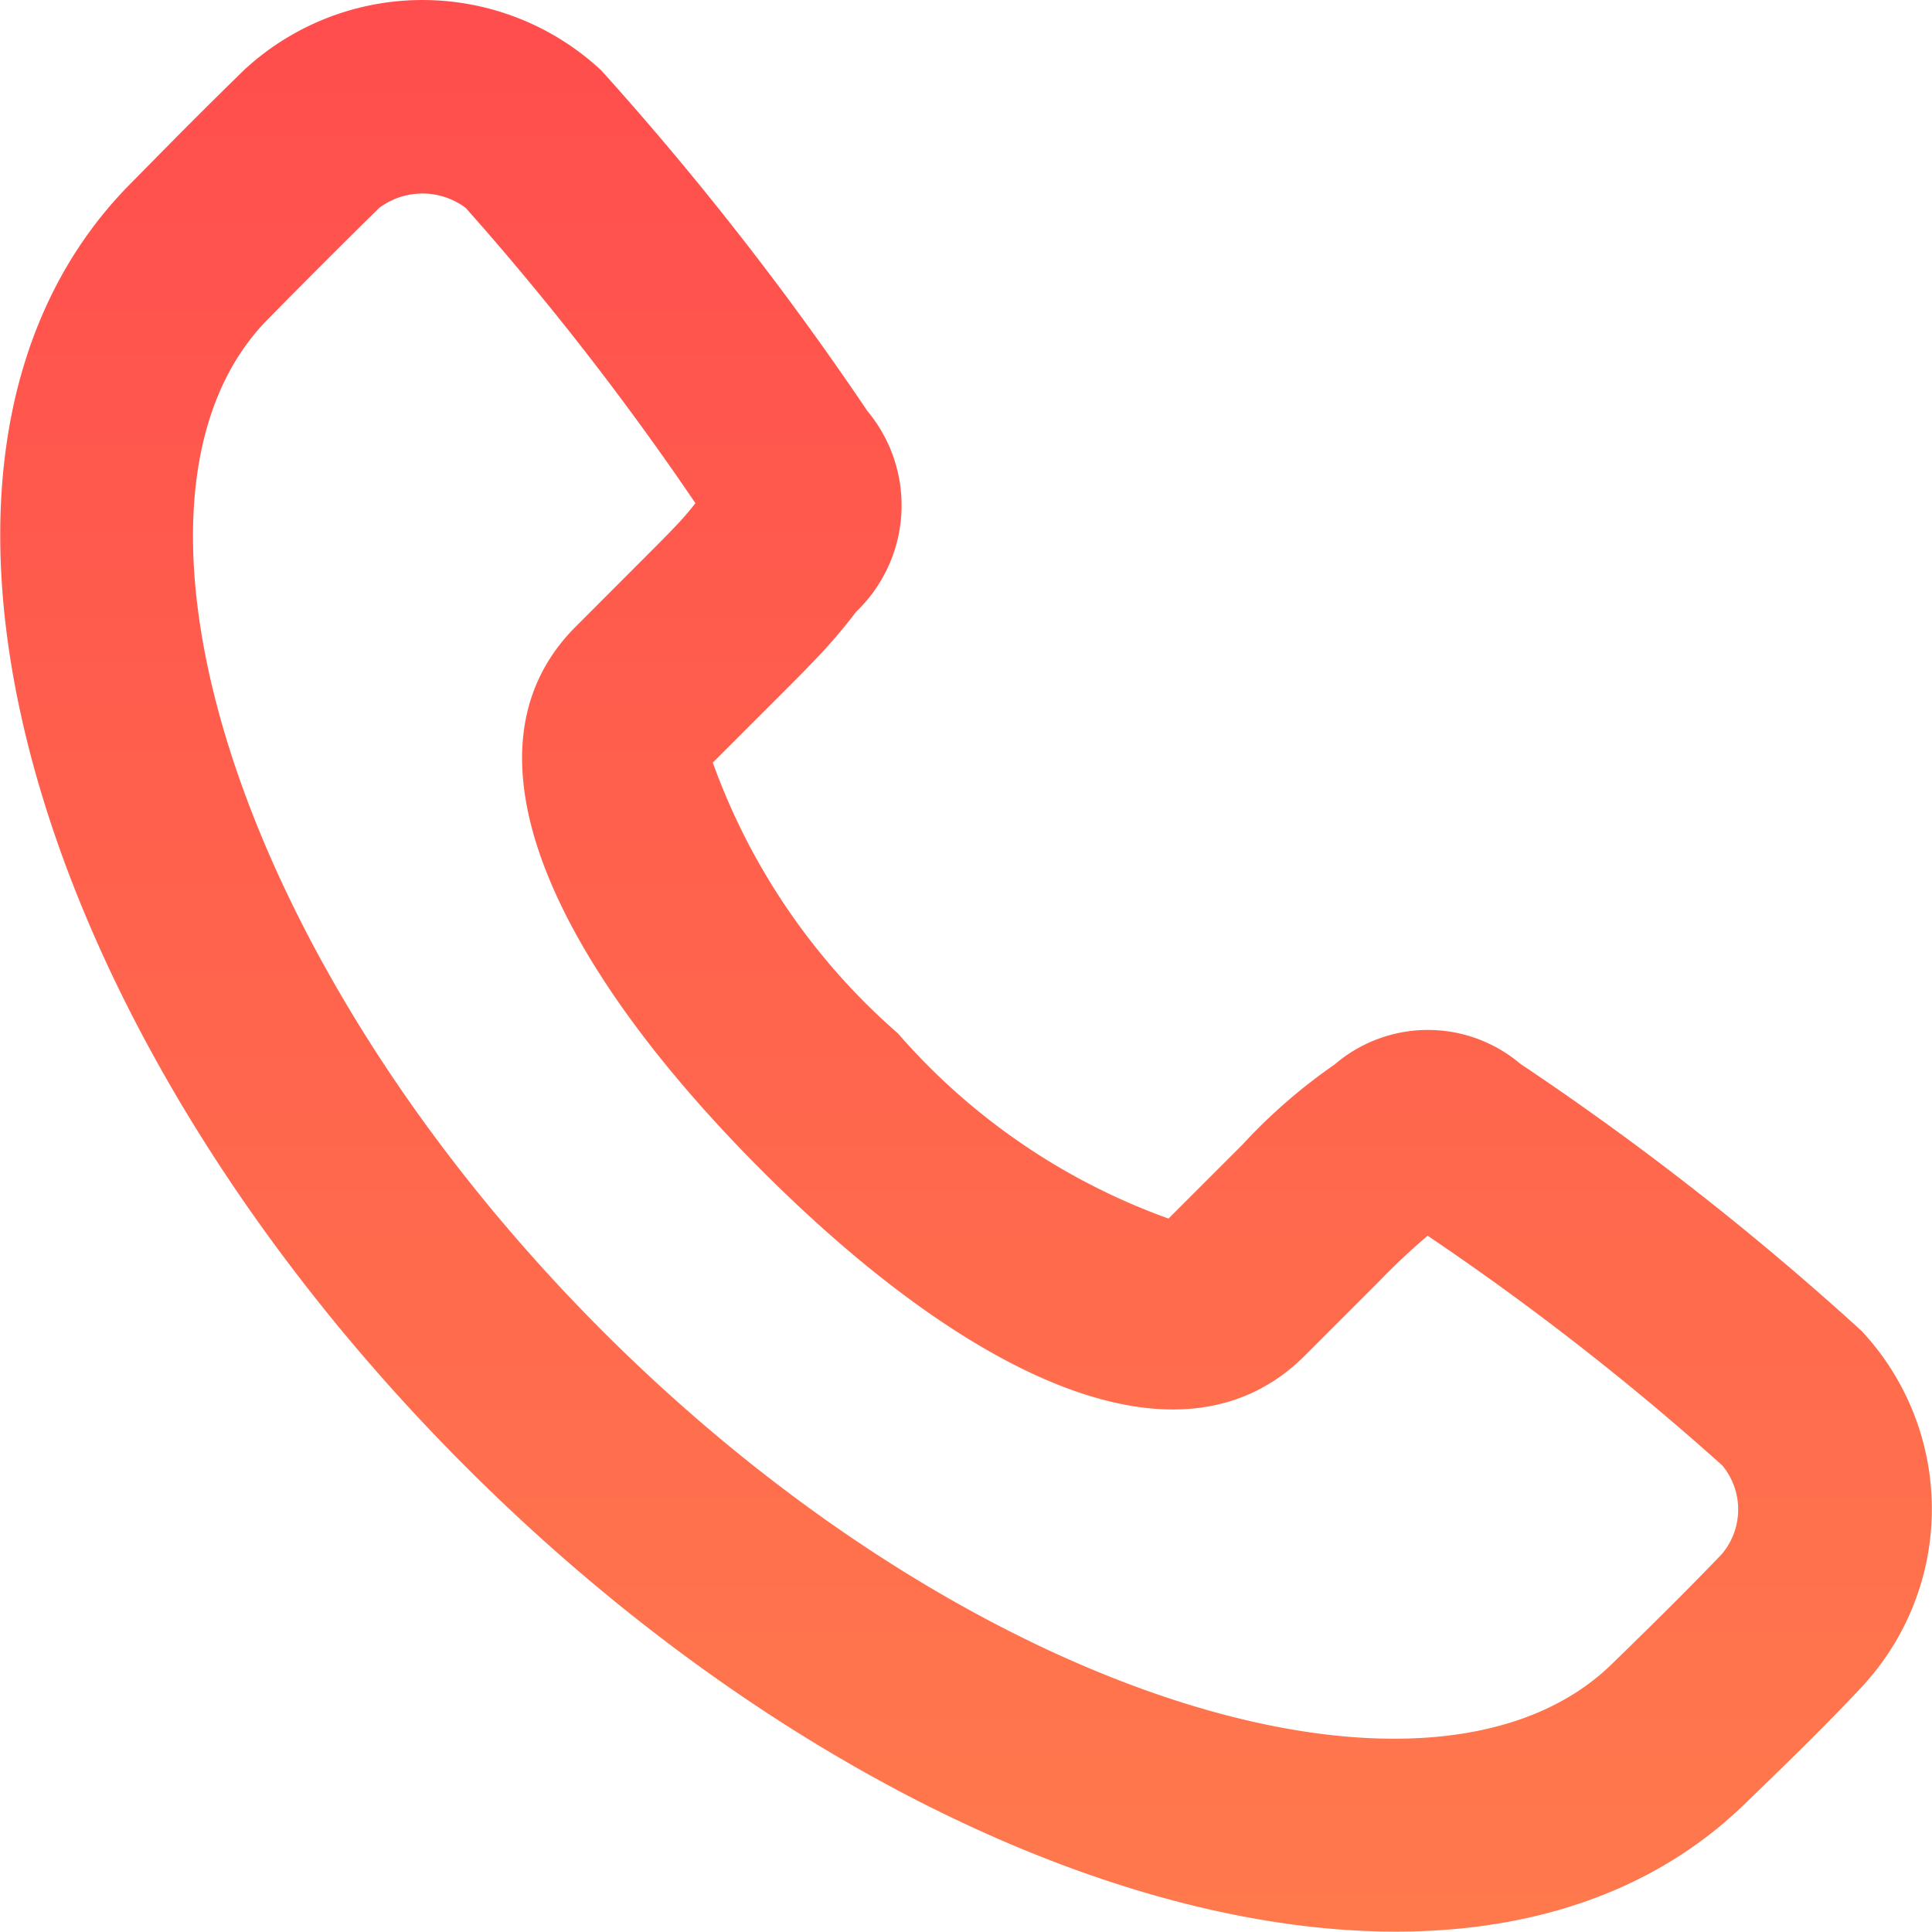
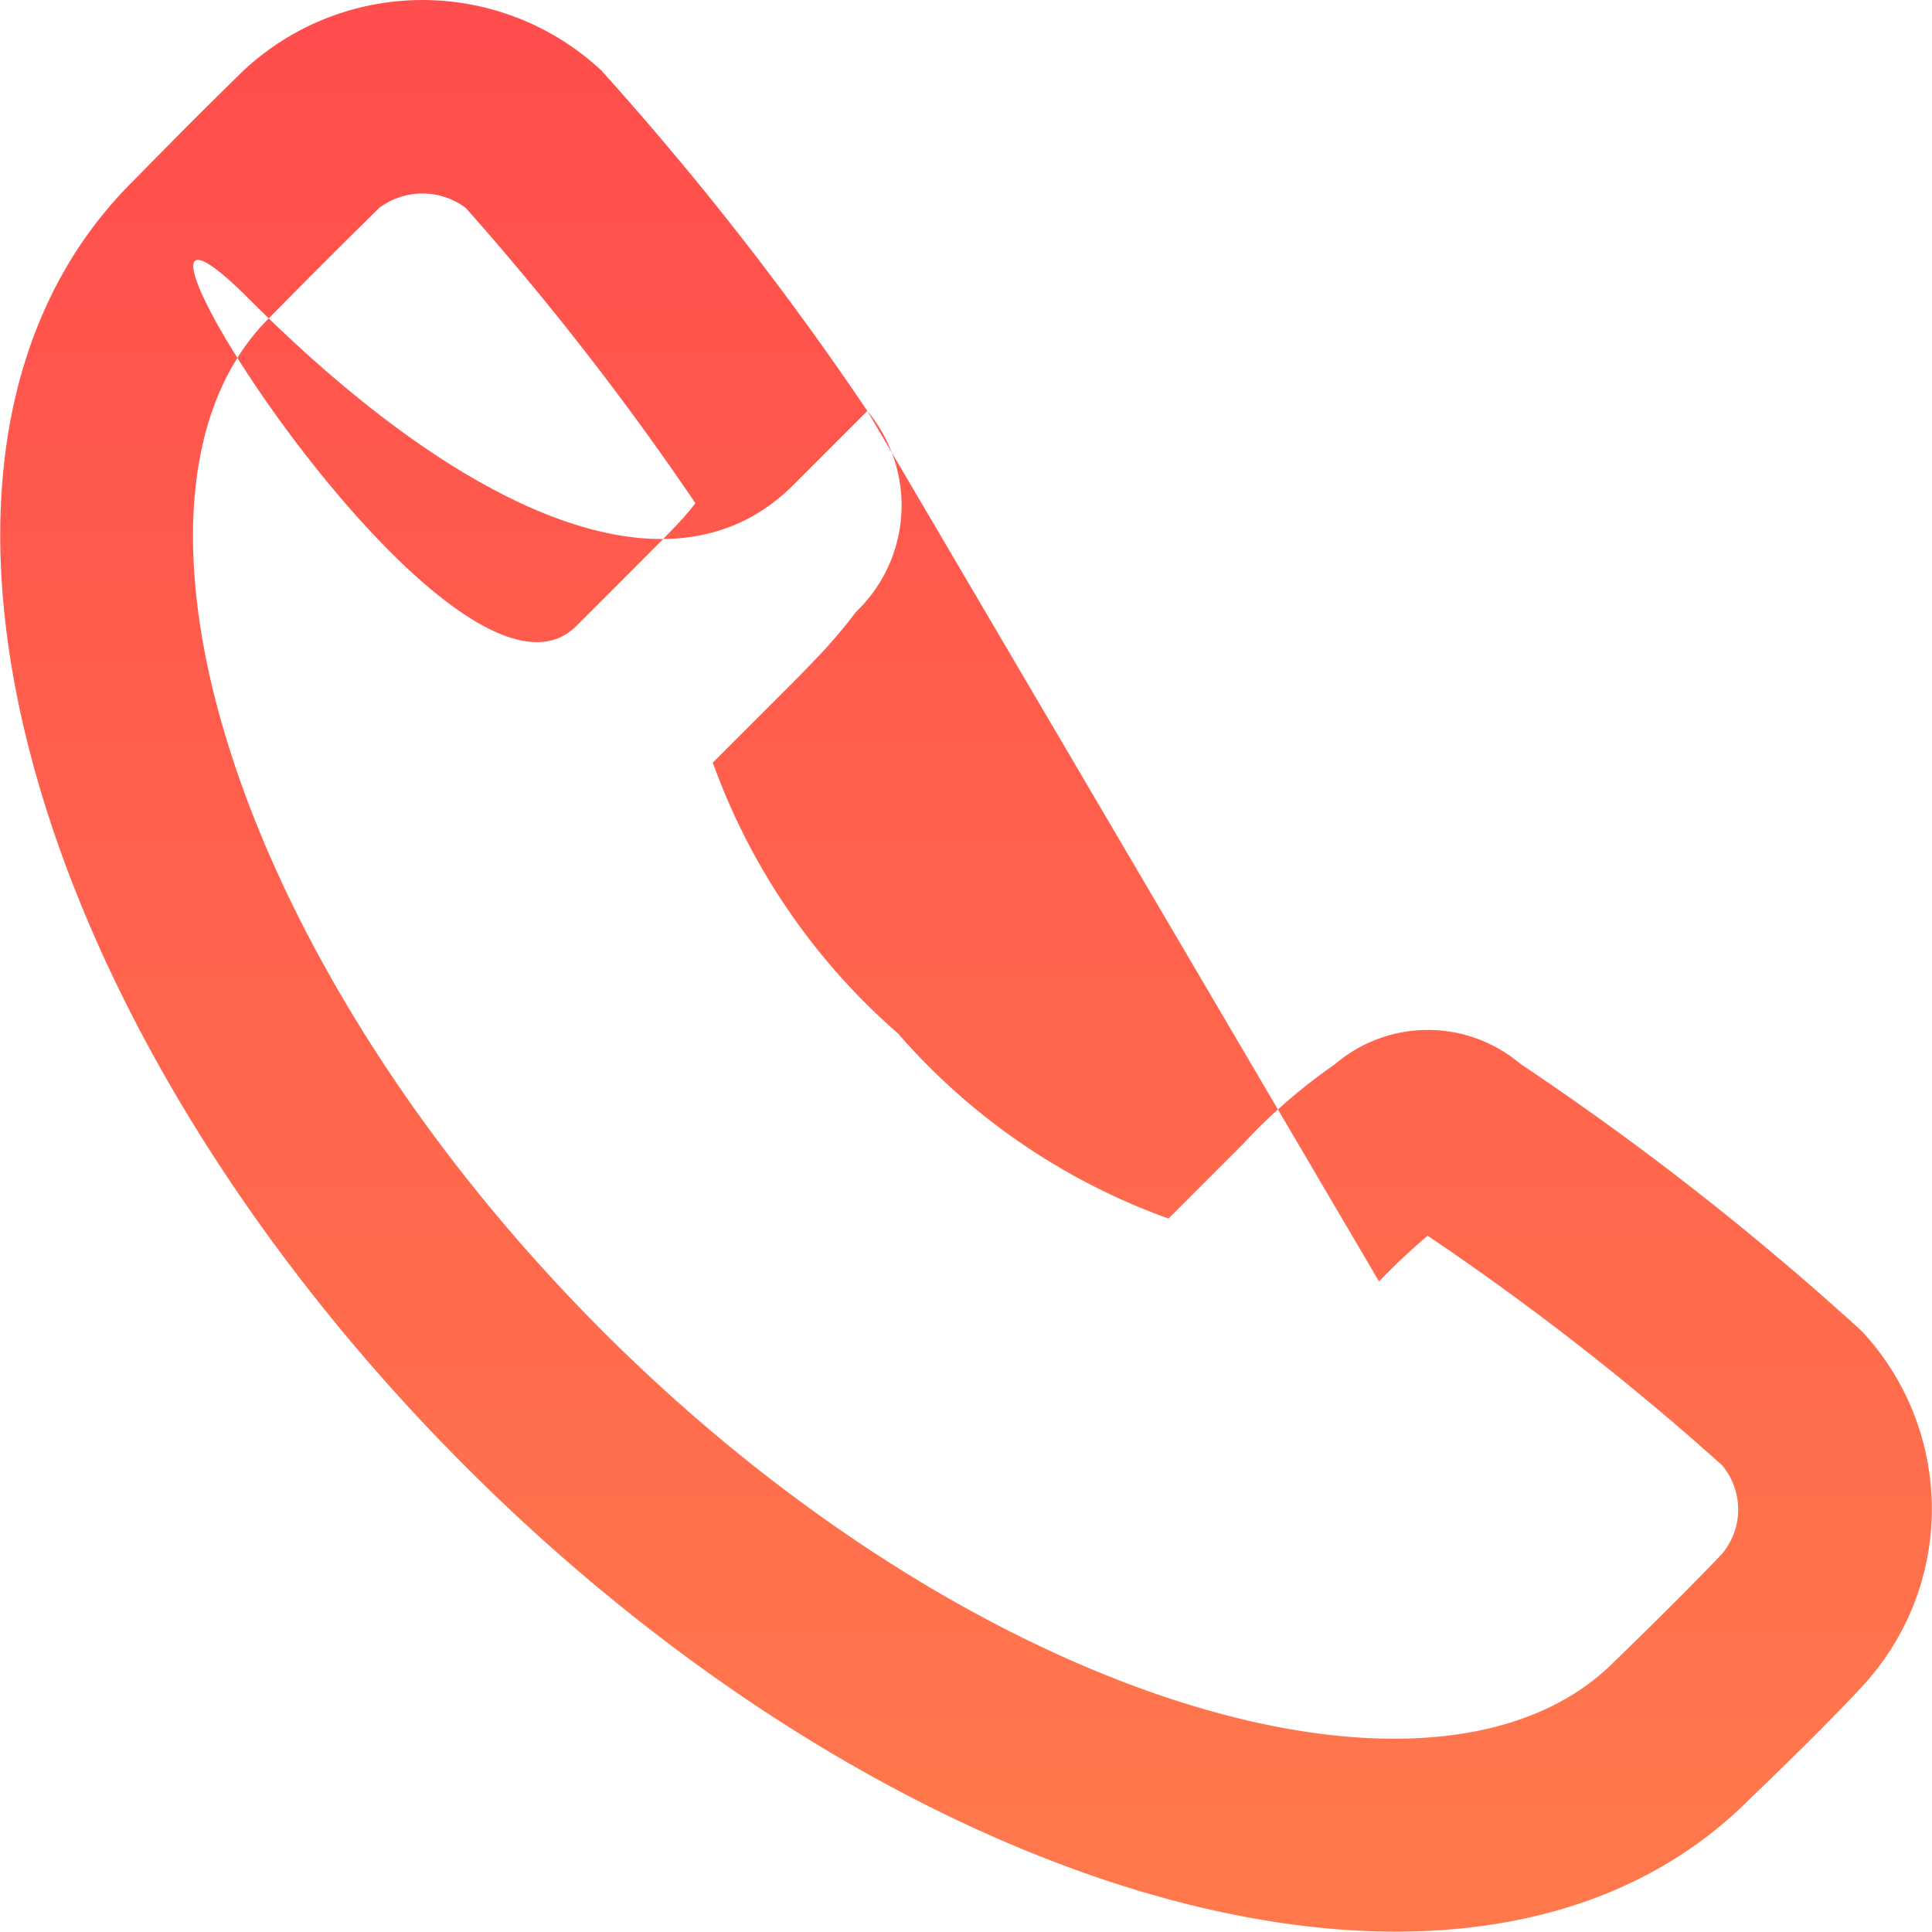
<svg xmlns="http://www.w3.org/2000/svg" width="18" height="18">
  <defs>
    <linearGradient id="a" x1=".5" x2=".5" y2="1" gradientUnits="objectBoundingBox">
      <stop offset="0" stop-color="#ff4d4d" />
      <stop offset="1" stop-color="#ff7d4d" />
    </linearGradient>
  </defs>
-   <path d="M10.076 5.828A1.372 1.372 0 019.97 7.7a4.907 4.907 0 01-.392.457c-.074.078-.131.136-.252.257l-.69.69a6.068 6.068 0 001.725 2.523 6.046 6.046 0 002.521 1.725l.69-.69a5.142 5.142 0 01.857-.745 1.333 1.333 0 011.73-.007 26.9 26.9 0 013.18 2.489 2.43 2.43 0 01.005 3.313c-.279.3-.633.65-1.052 1.053-2.53 2.532-7.87.991-11.962-3.105S.7 6.226 3.221 3.7c.453-.46.6-.61 1.044-1.045a2.444 2.444 0 013.332 0 28.74 28.74 0 012.479 3.173zm4.767 8.11l-.69.69c-1.172 1.172-3.168.172-5.065-1.728S6.188 9 7.364 7.832l.689-.69c.11-.11.161-.162.221-.225a2.61 2.61 0 00.2-.23 26.794 26.794 0 00-2.14-2.751.673.673 0 00-.806 0 83.33 83.33 0 00-1.03 1.03C2.874 6.592 4.117 10.9 7.6 14.391s7.794 4.73 9.43 3.094q.618-.6 1.006-1.006a.643.643 0 00.005-.827 25.27 25.27 0 00-2.745-2.14 6.169 6.169 0 00-.453.426z" transform="translate(-1.995 -1.999)" fill-rule="evenodd" fill="url(#a)" />
+   <path d="M10.076 5.828A1.372 1.372 0 019.97 7.7a4.907 4.907 0 01-.392.457c-.074.078-.131.136-.252.257l-.69.69a6.068 6.068 0 001.725 2.523 6.046 6.046 0 002.521 1.725l.69-.69a5.142 5.142 0 01.857-.745 1.333 1.333 0 011.73-.007 26.9 26.9 0 013.18 2.489 2.43 2.43 0 01.005 3.313c-.279.3-.633.65-1.052 1.053-2.53 2.532-7.87.991-11.962-3.105S.7 6.226 3.221 3.7c.453-.46.6-.61 1.044-1.045a2.444 2.444 0 013.332 0 28.74 28.74 0 012.479 3.173zl-.69.69c-1.172 1.172-3.168.172-5.065-1.728S6.188 9 7.364 7.832l.689-.69c.11-.11.161-.162.221-.225a2.61 2.61 0 00.2-.23 26.794 26.794 0 00-2.14-2.751.673.673 0 00-.806 0 83.33 83.33 0 00-1.03 1.03C2.874 6.592 4.117 10.9 7.6 14.391s7.794 4.73 9.43 3.094q.618-.6 1.006-1.006a.643.643 0 00.005-.827 25.27 25.27 0 00-2.745-2.14 6.169 6.169 0 00-.453.426z" transform="translate(-1.995 -1.999)" fill-rule="evenodd" fill="url(#a)" />
</svg>